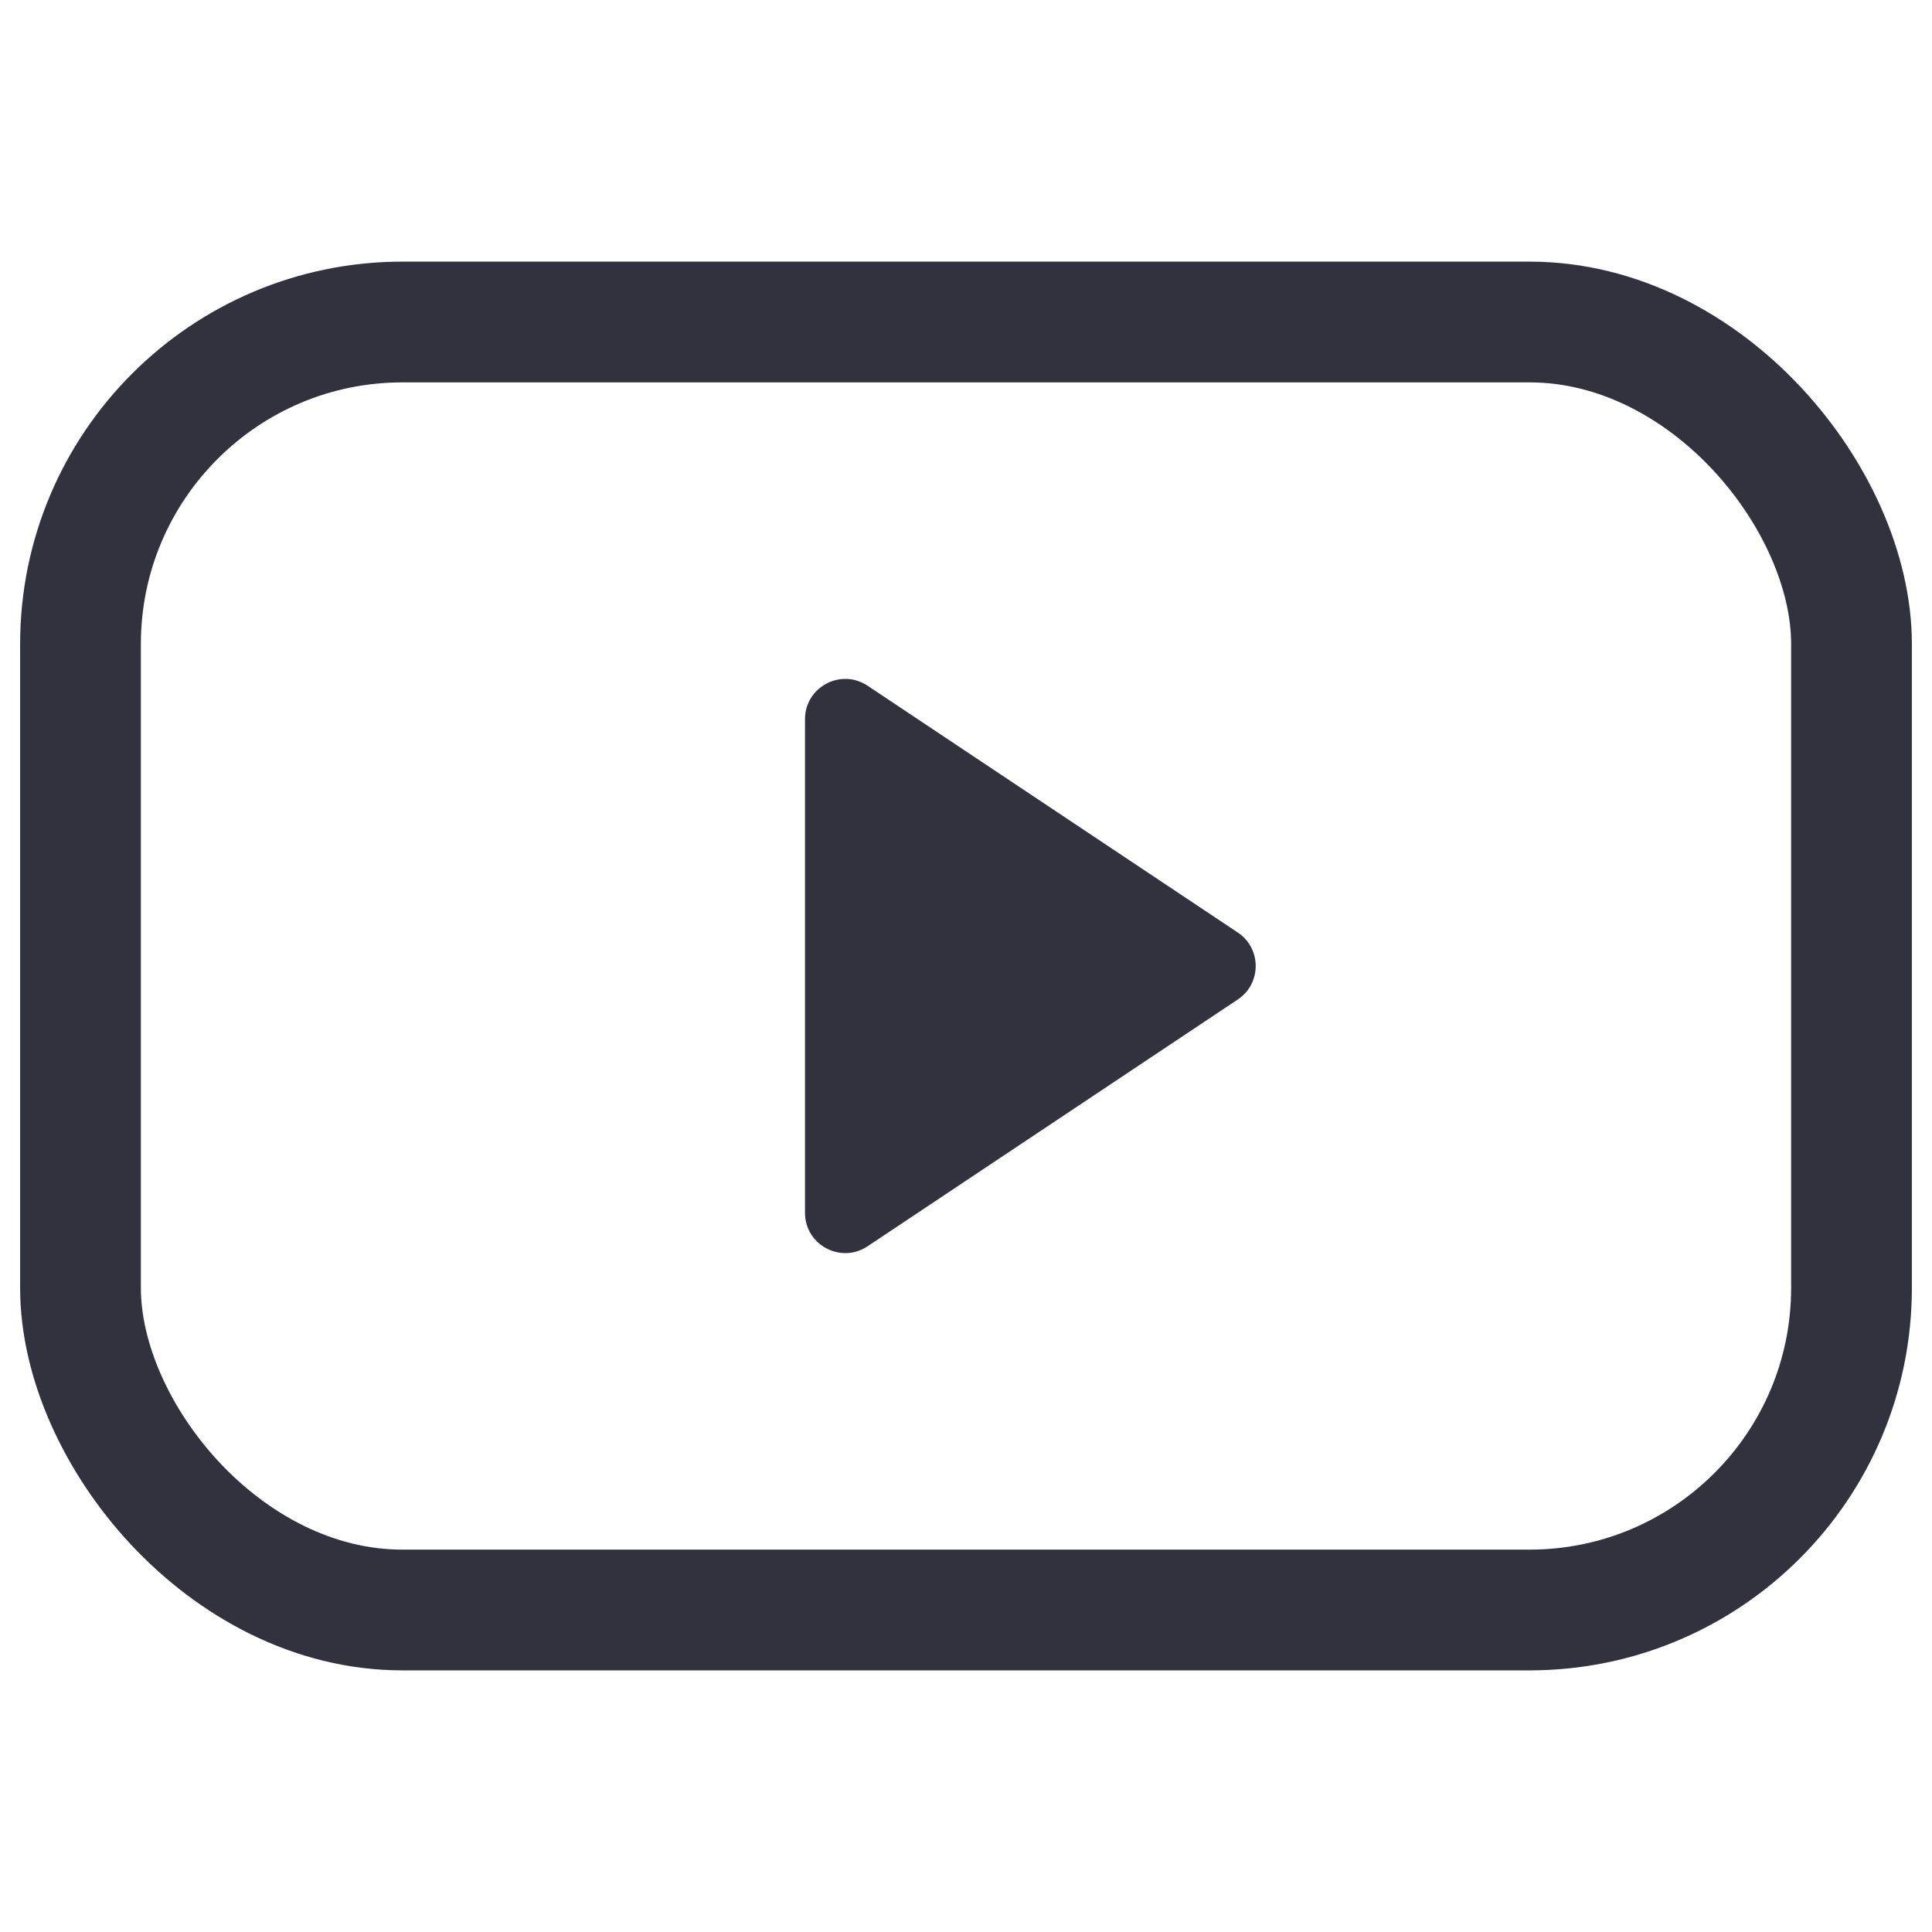
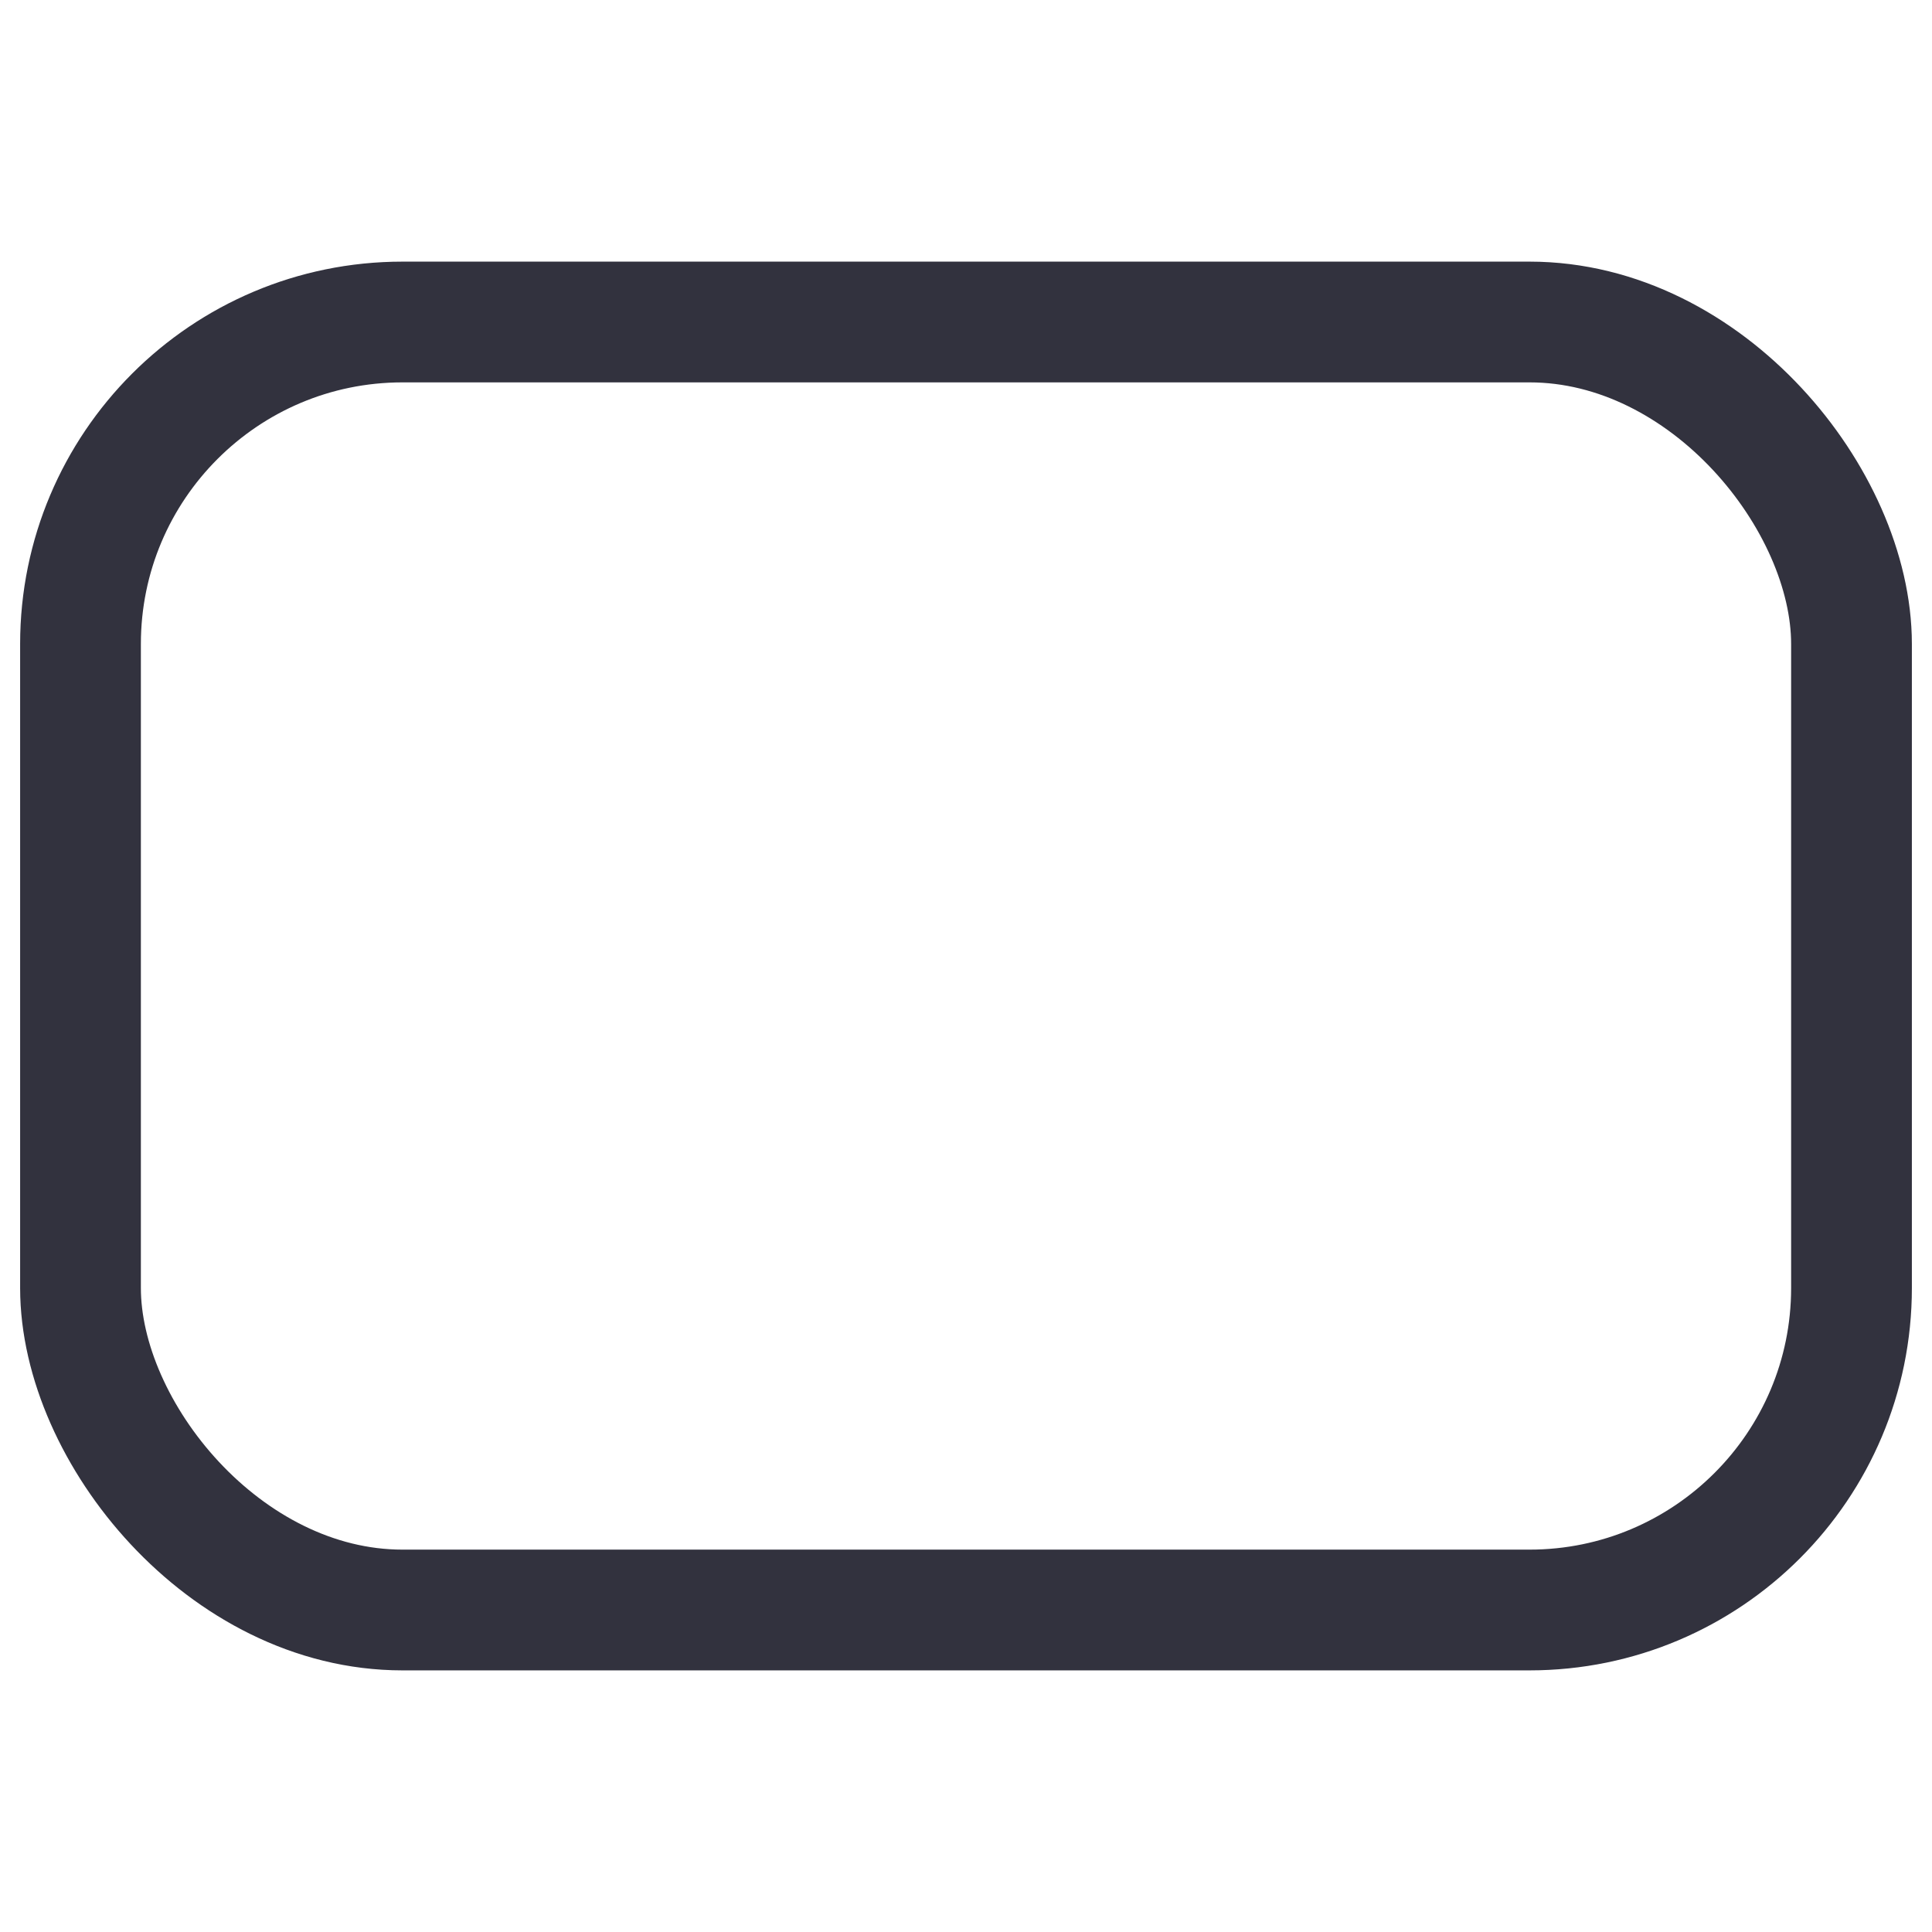
<svg xmlns="http://www.w3.org/2000/svg" width="24" height="24" viewBox="0 0 24 24" fill="none">
  <rect x="1" y="4" width="22" height="16" rx="4" stroke="#32323E" stroke-width="1.5" />
-   <path d="M10 15.066V8.934C10 8.535 10.445 8.297 10.777 8.518L15.376 11.584C15.673 11.782 15.673 12.218 15.376 12.416L10.777 15.482C10.445 15.703 10 15.465 10 15.066Z" fill="#32323E" />
</svg>